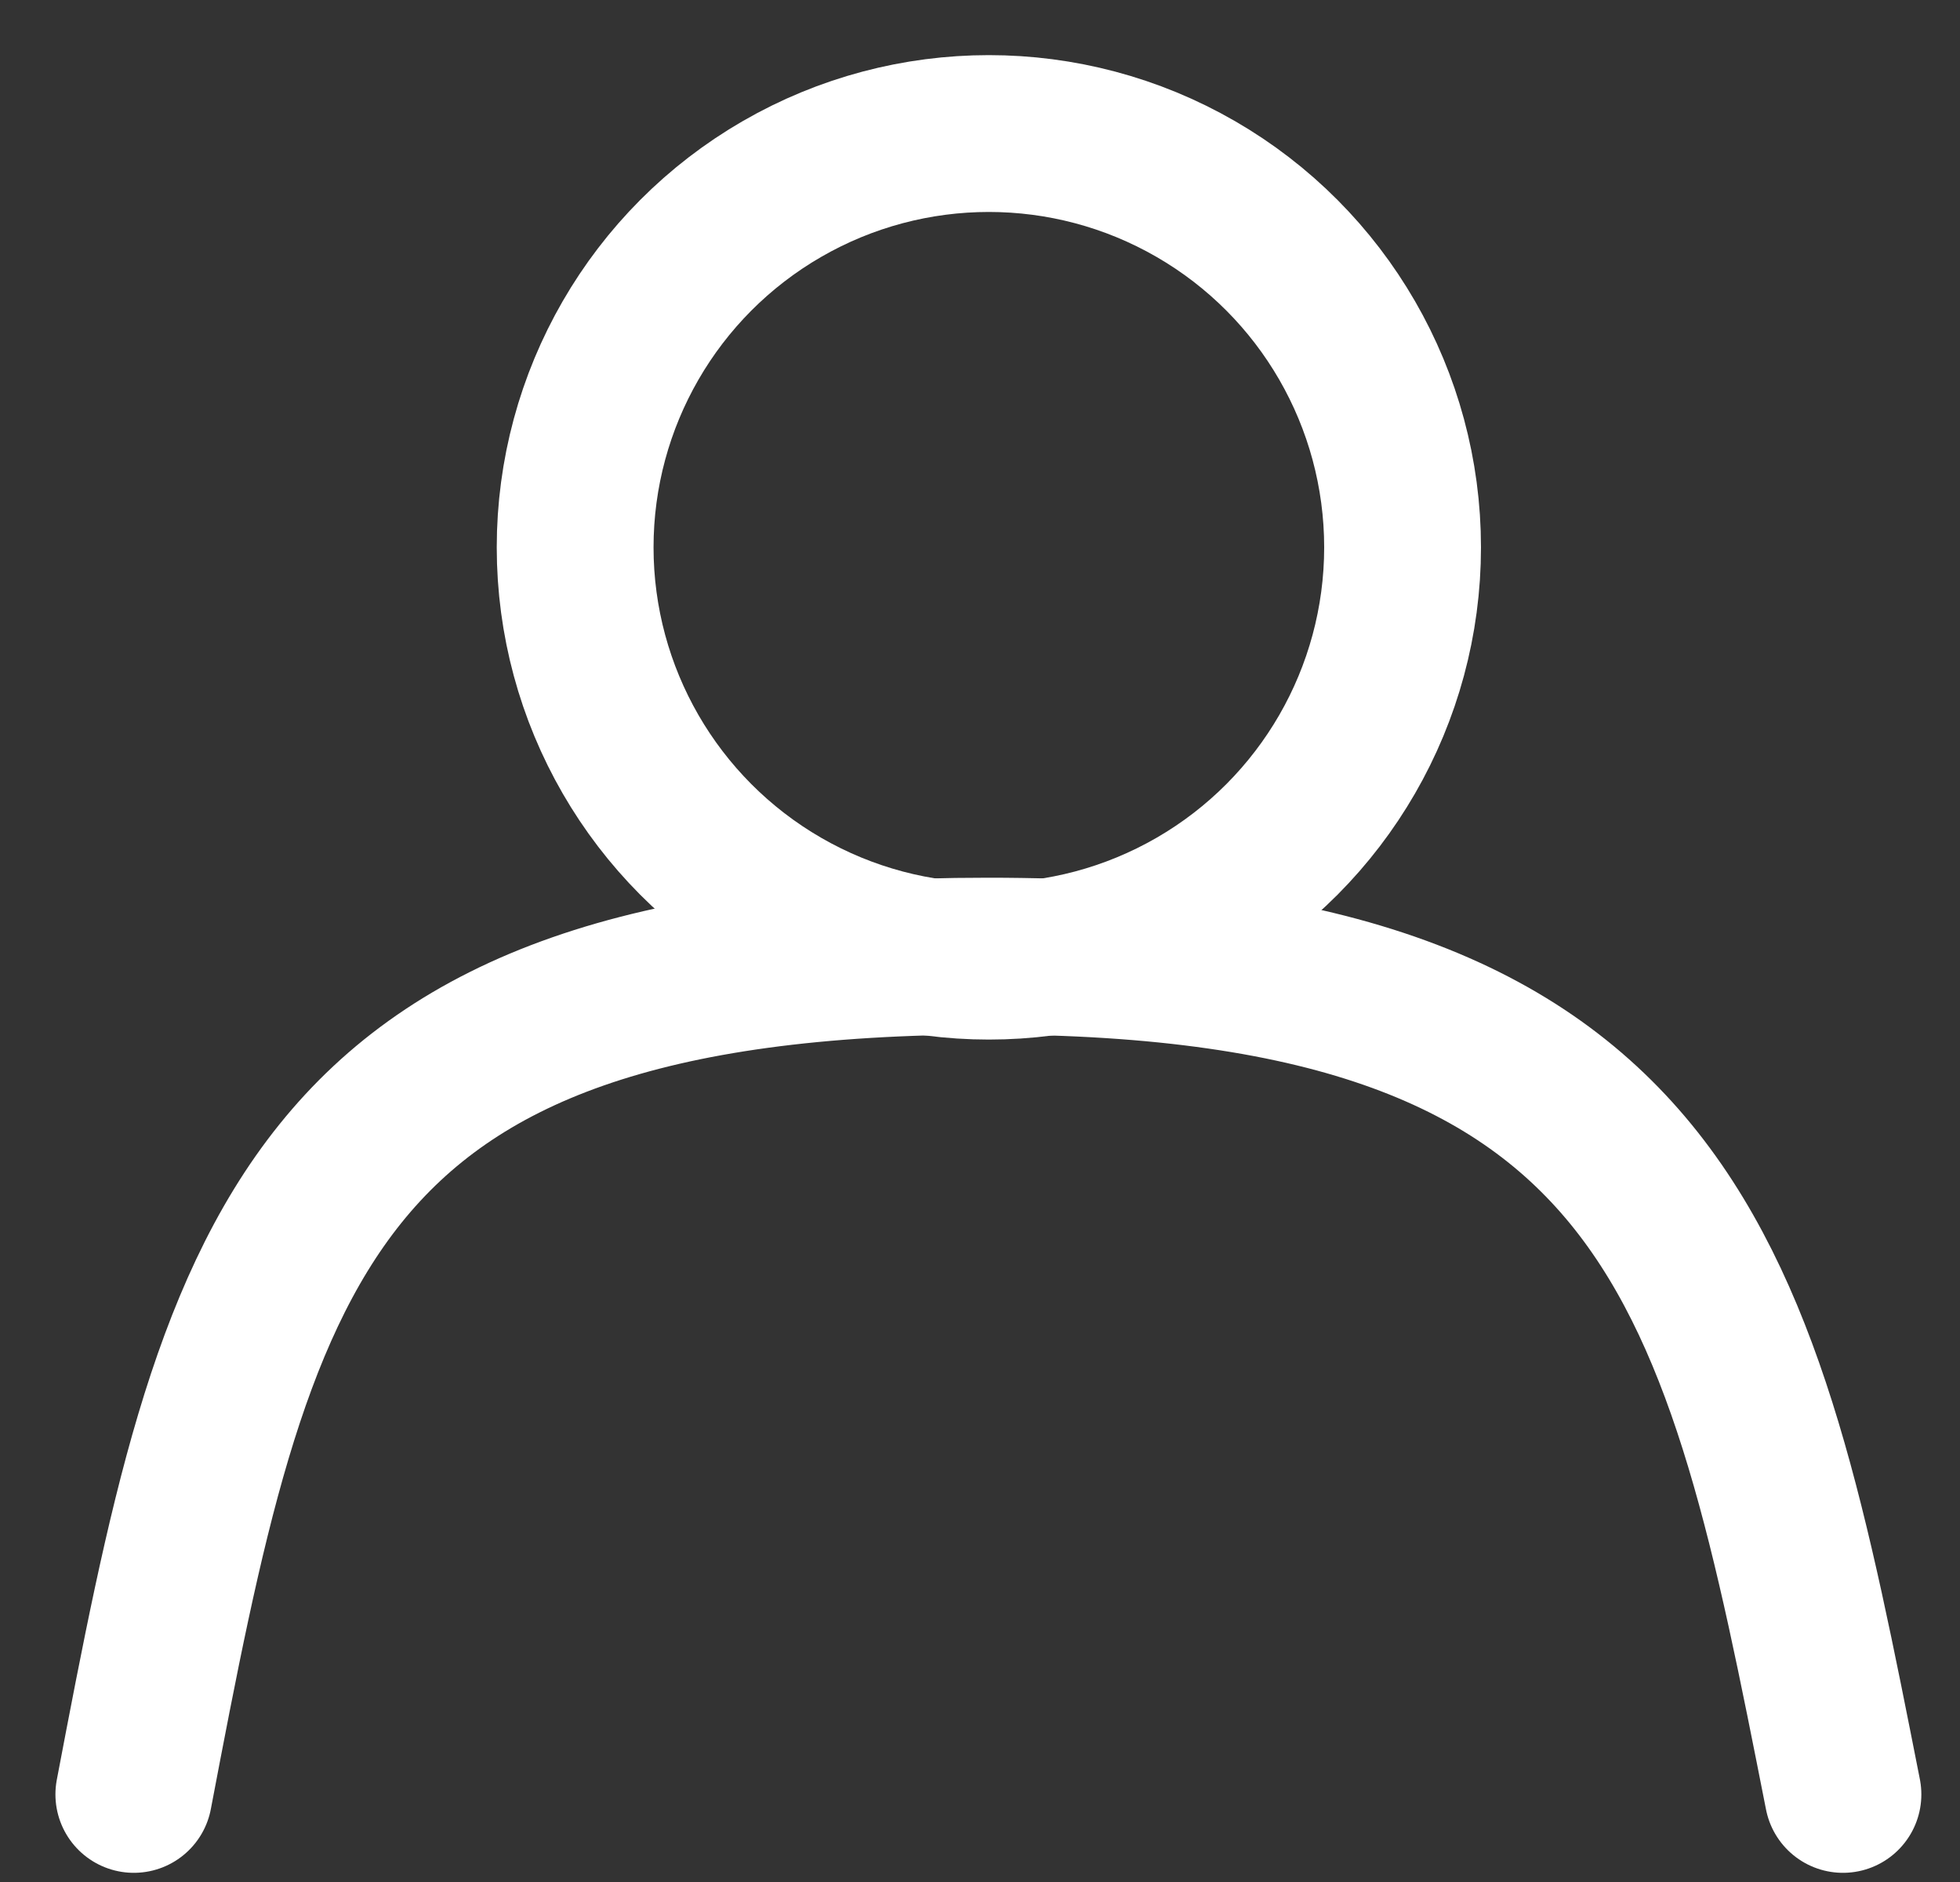
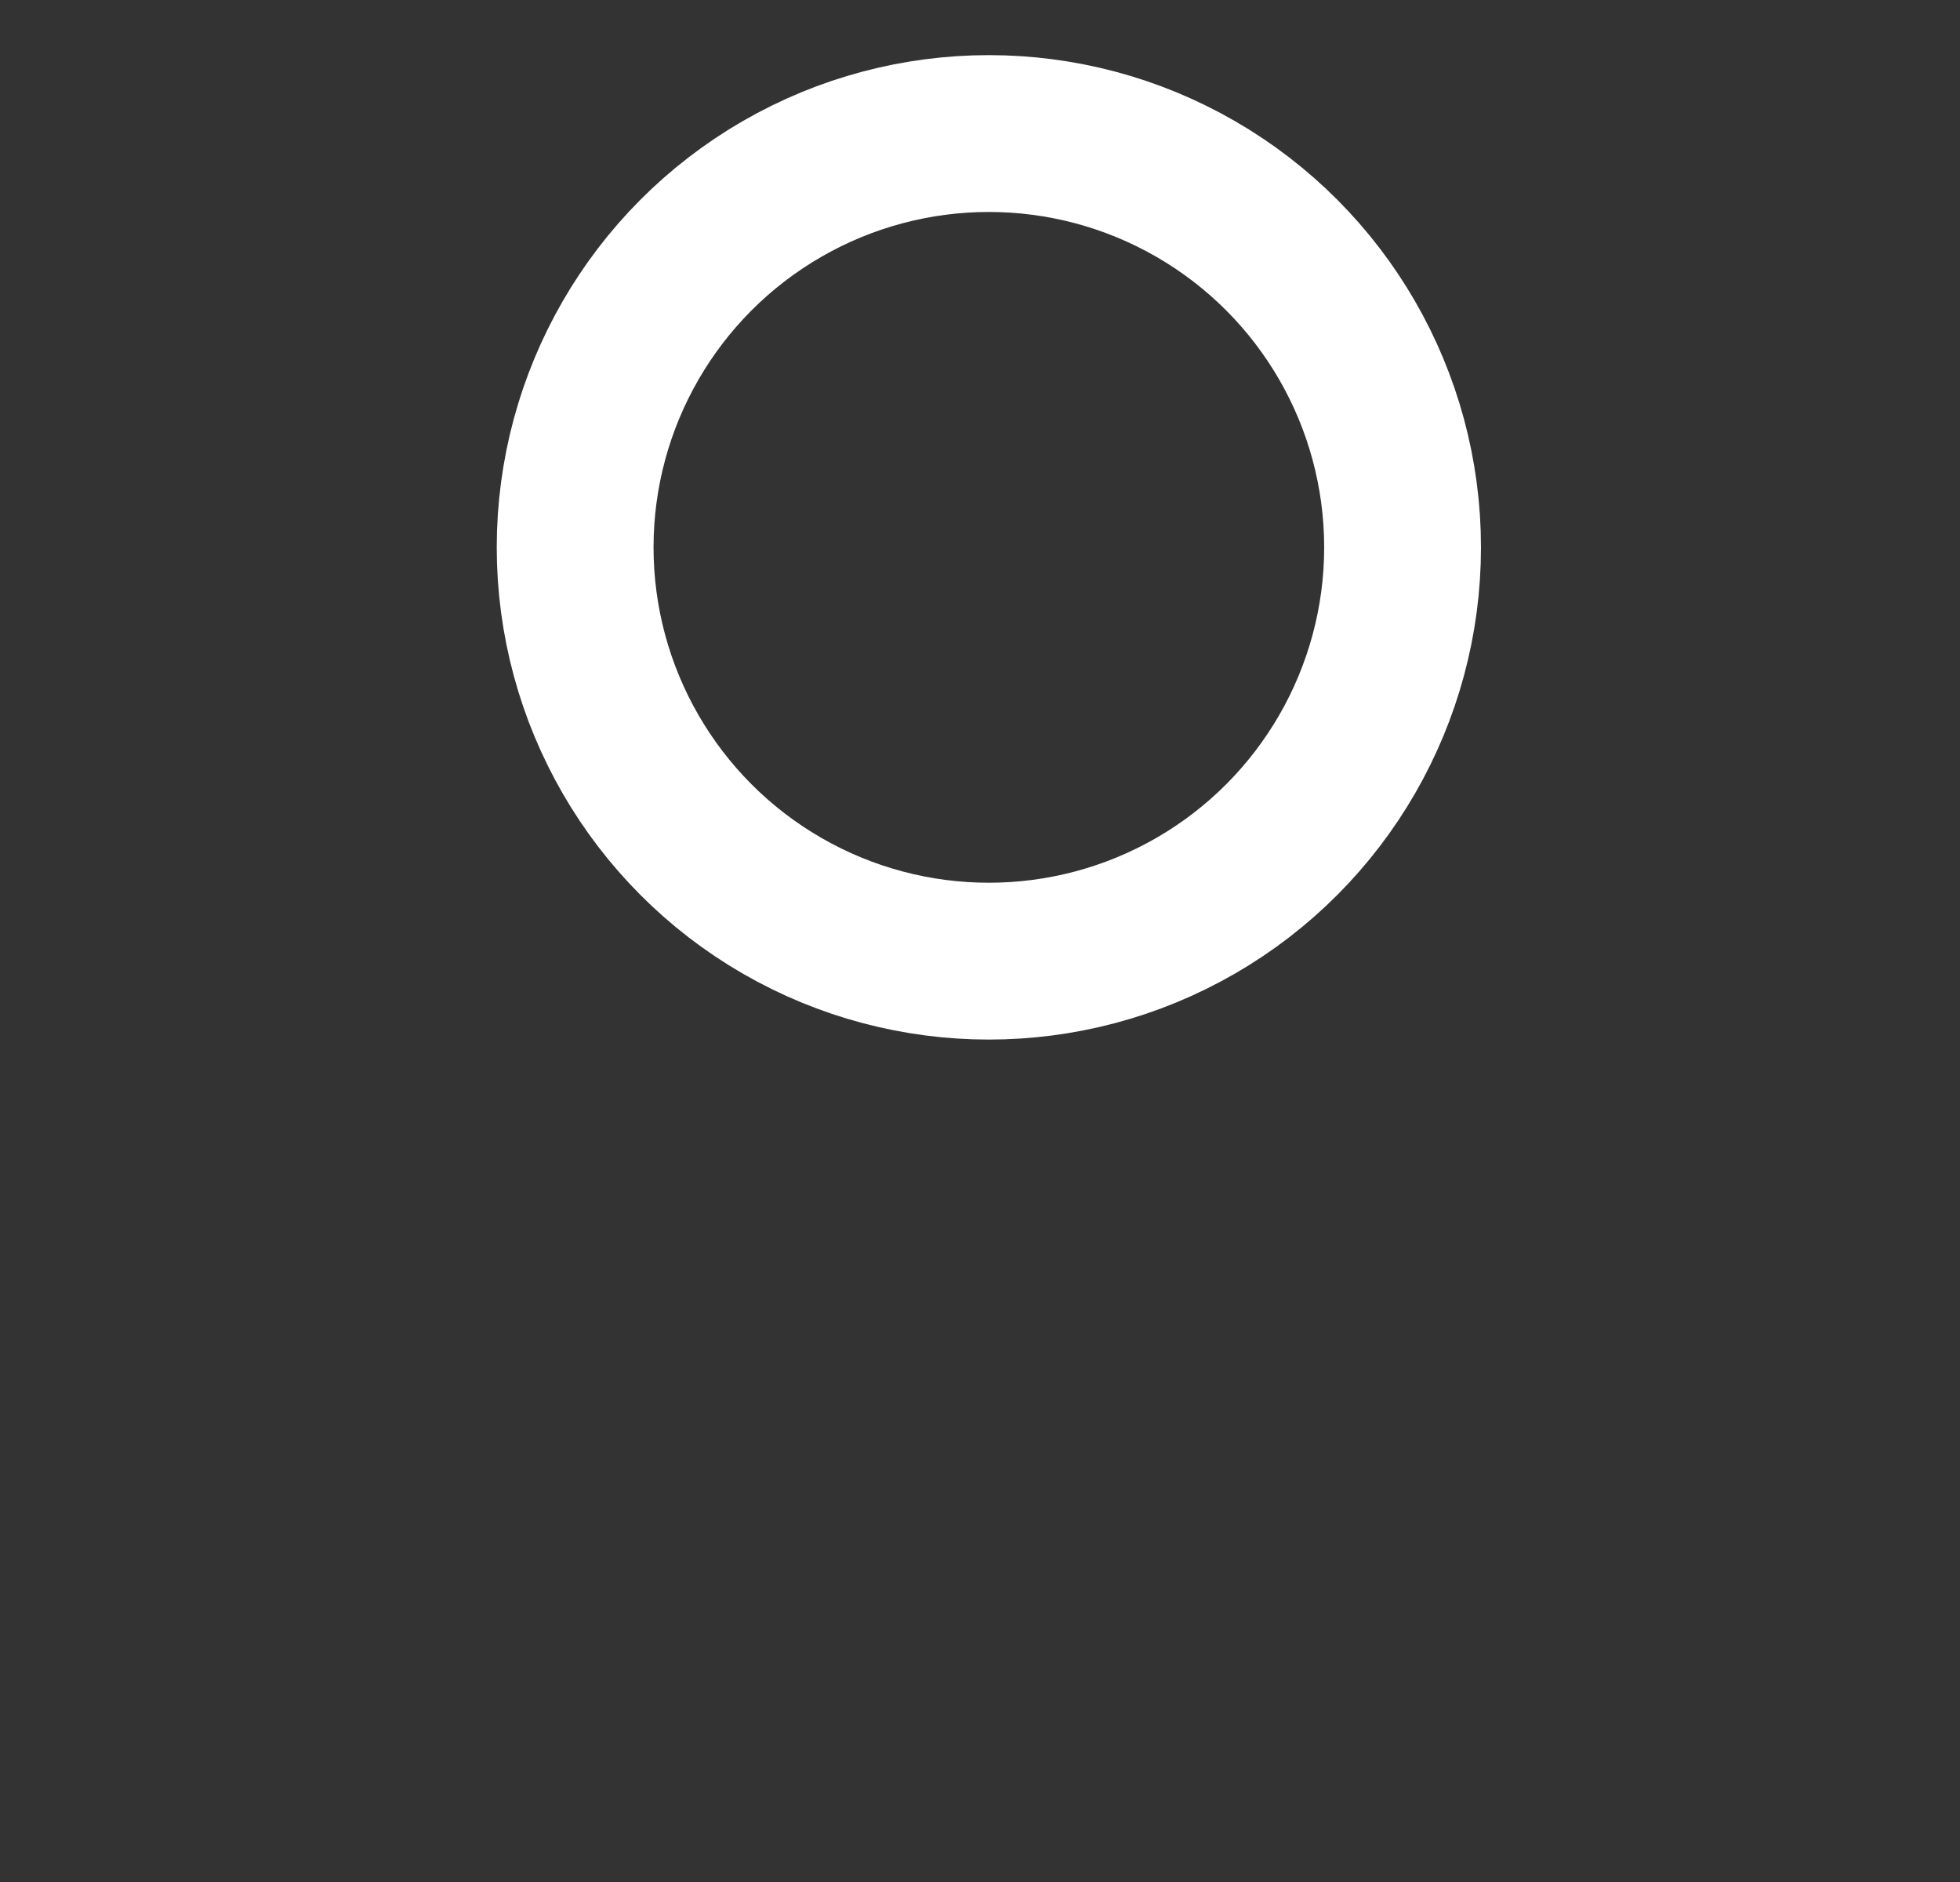
<svg xmlns="http://www.w3.org/2000/svg" width="25" height="24" viewBox="0 0 25 24" fill="none" stroke="#ffffff">
  <rect x="0" y="0" width="25" height="24" fill="#333333" stroke="none" />
-   <path d="M23.507 22.883C22.202 16.274 21.418 12.193 12.607 12.193C3.797 12.193 3.012 16.023 1.707 22.883" stroke-width="2" stroke-linecap="round" />
  <circle cx="12.613" cy="6.98" r="5.277" stroke-width="2" stroke-linecap="round" />
</svg>